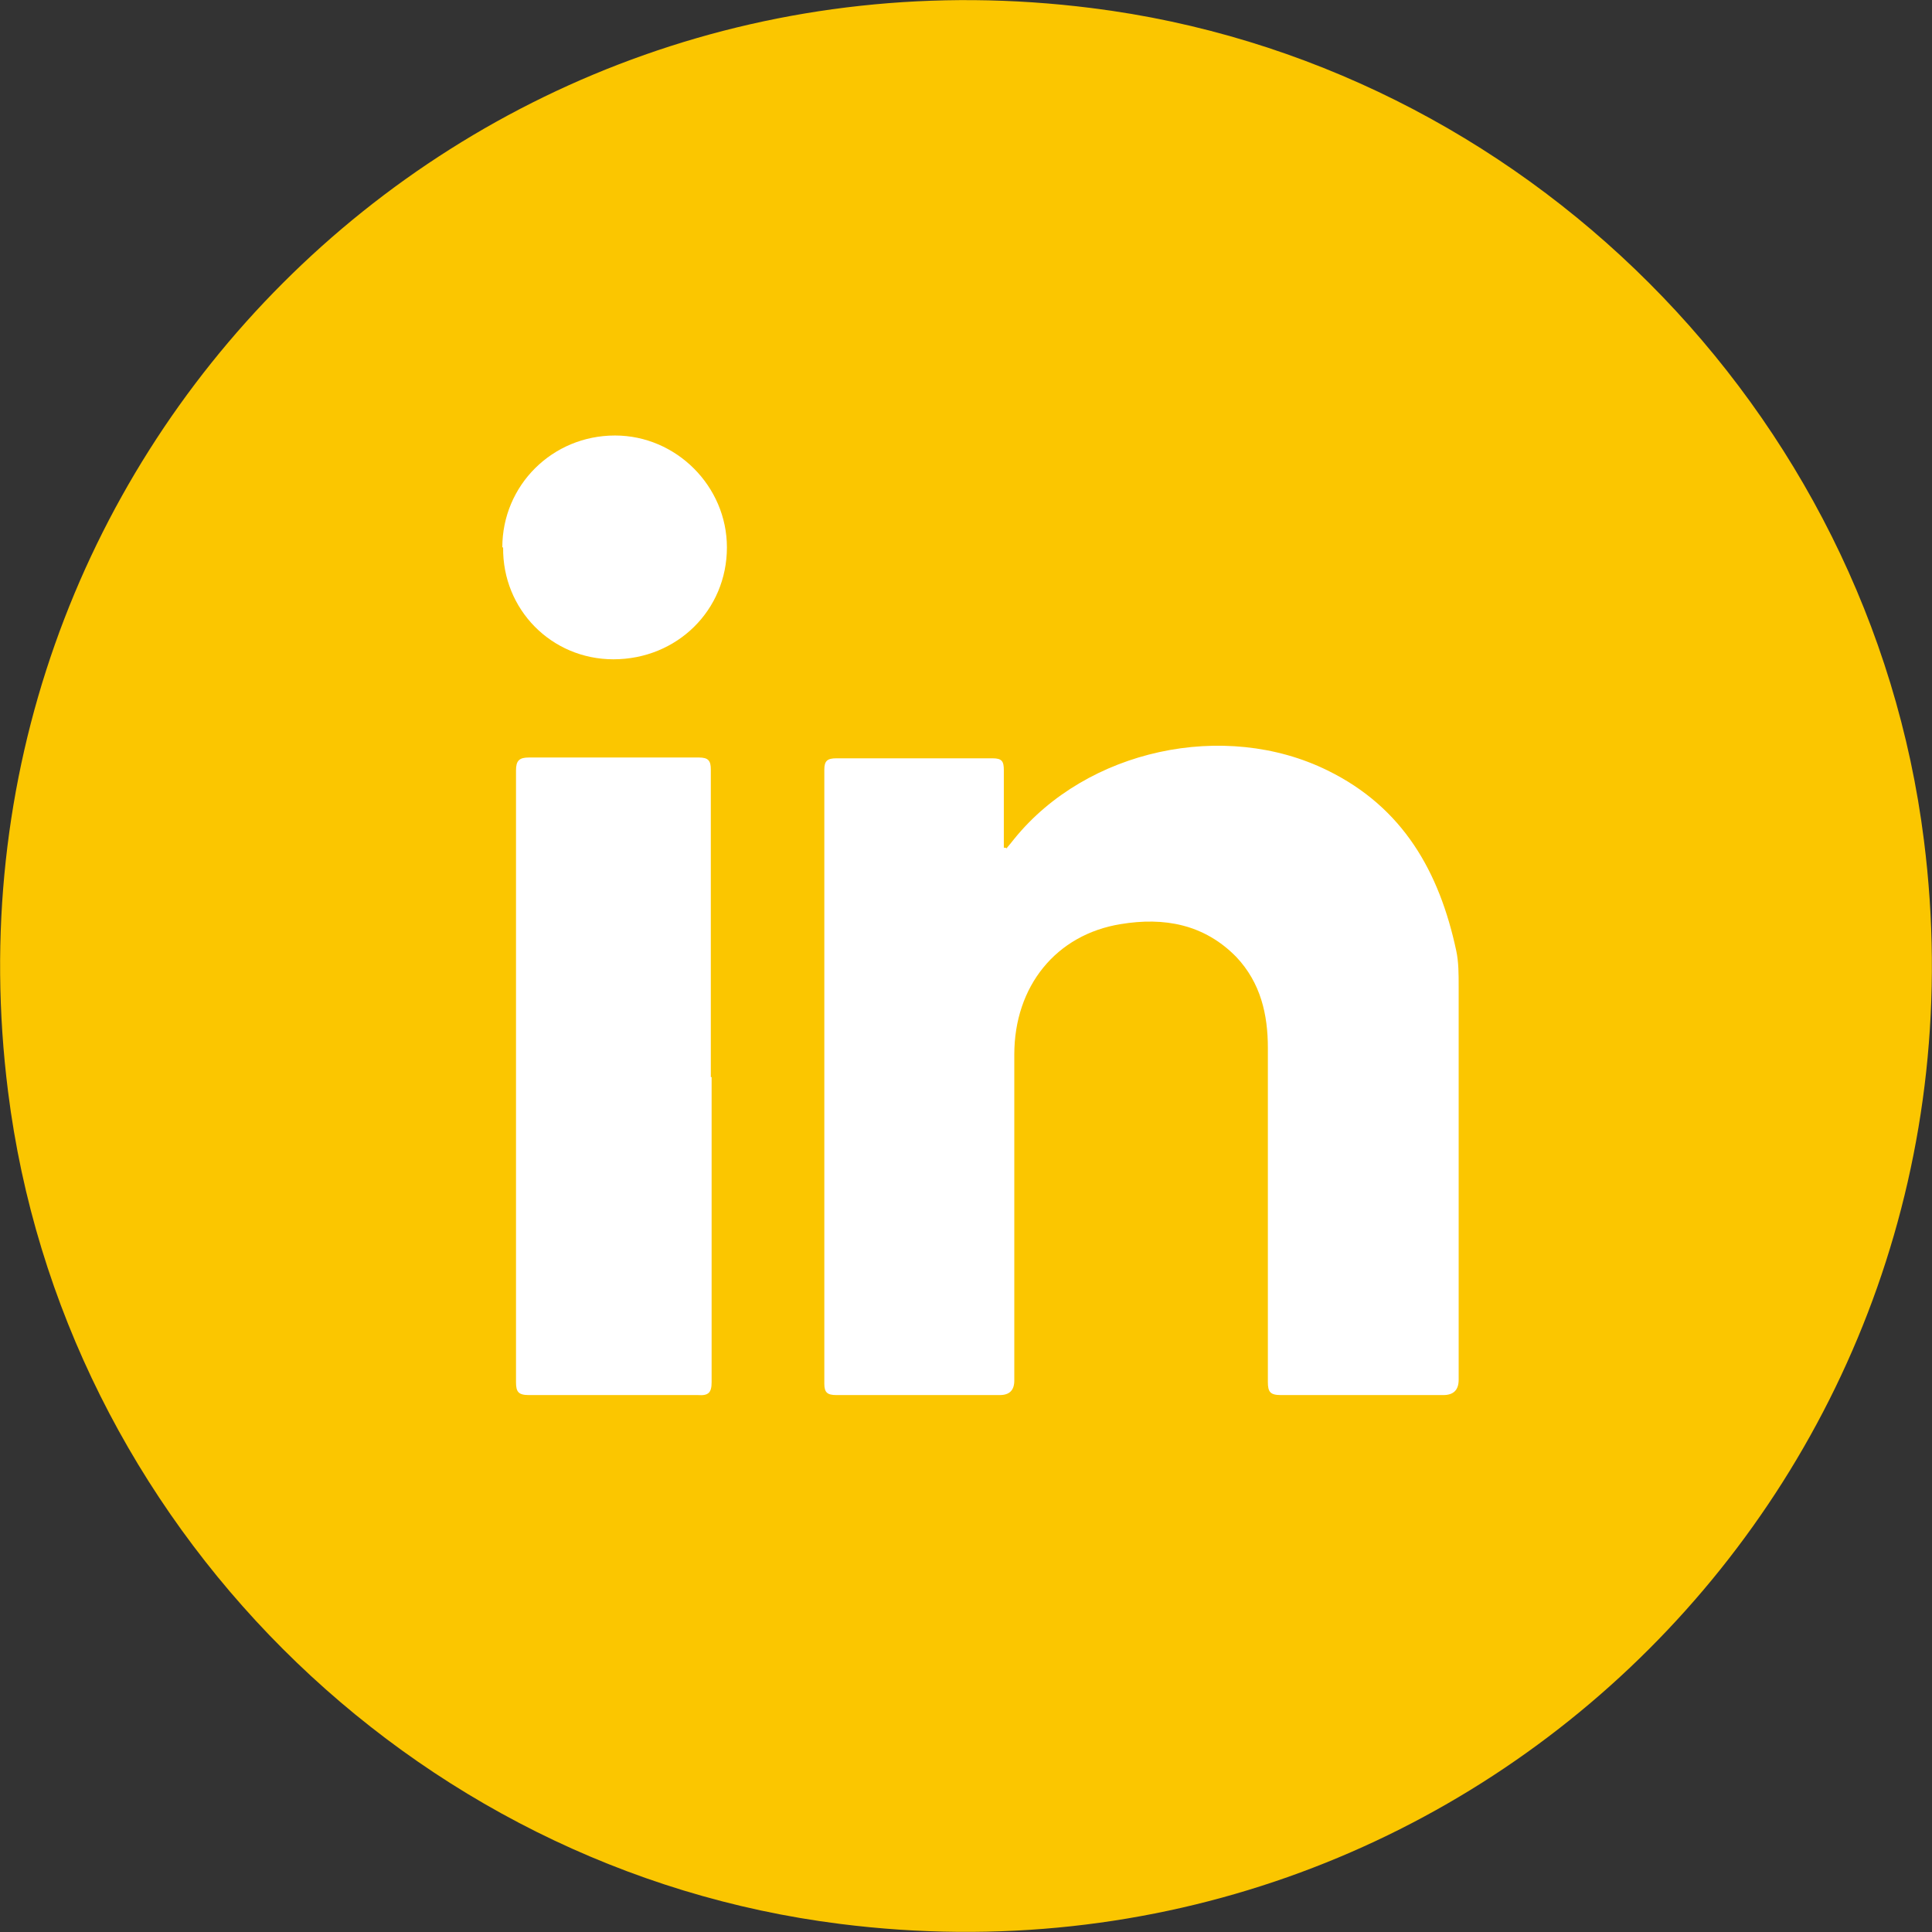
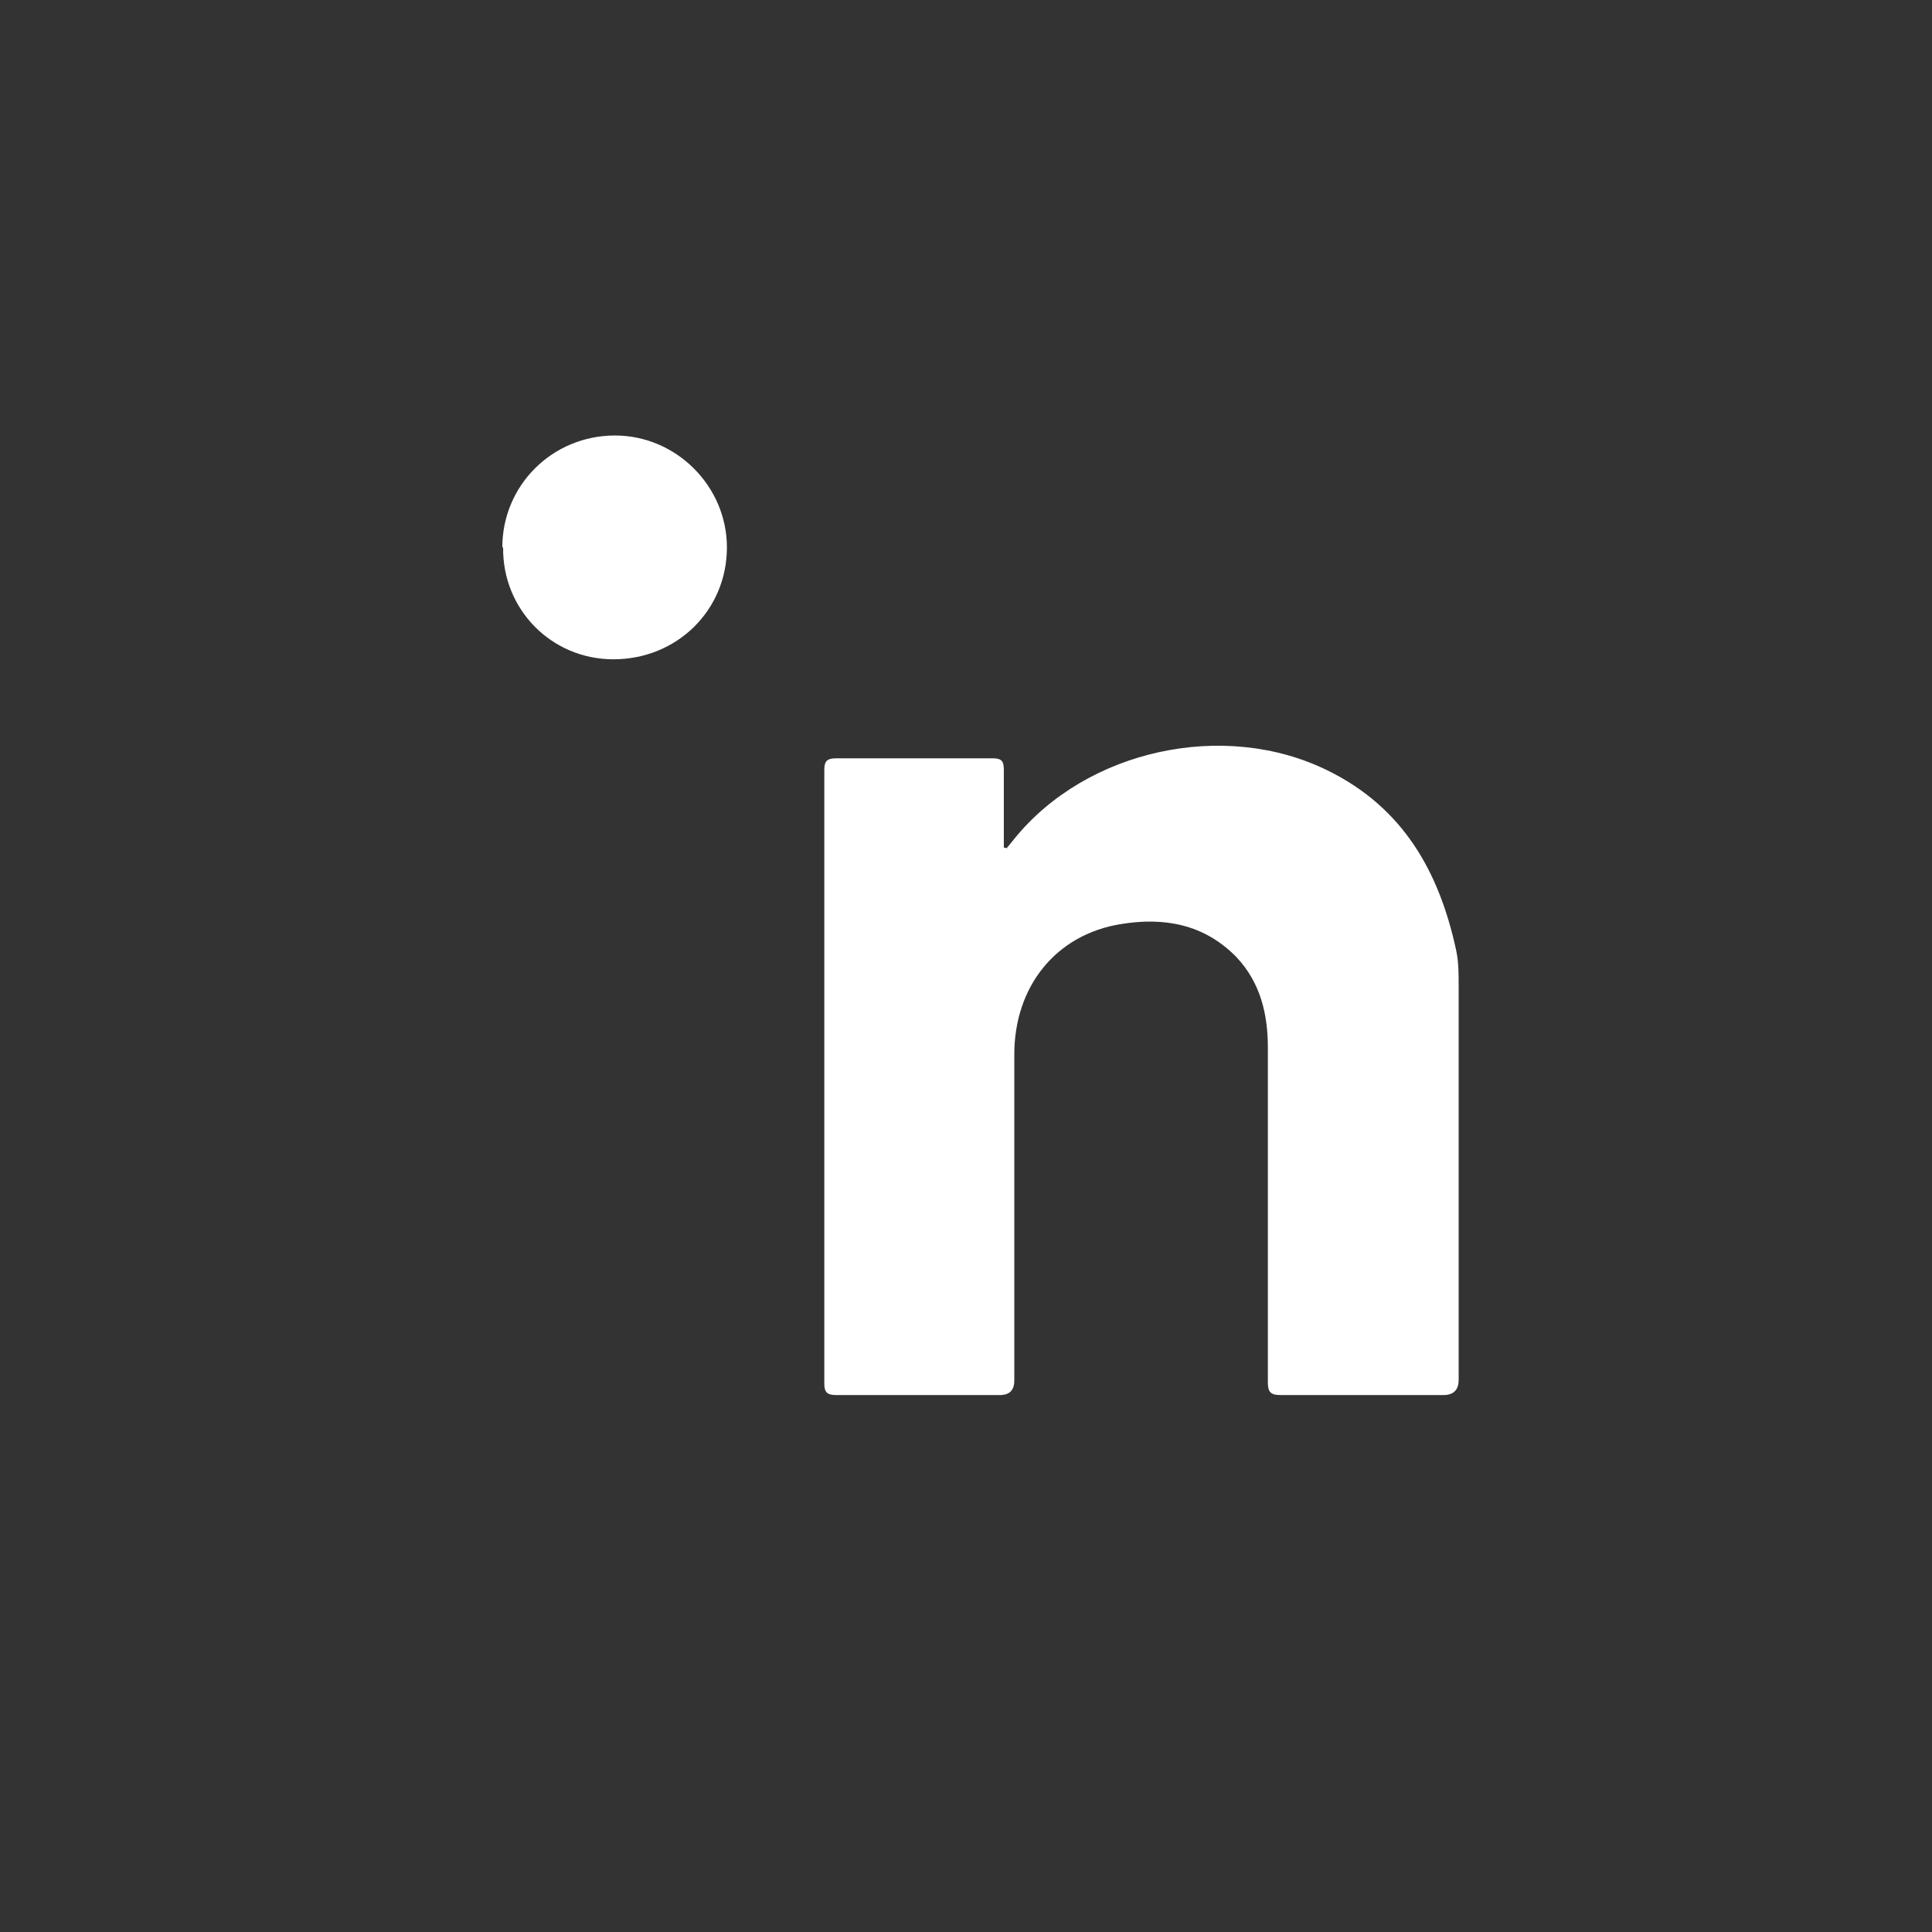
<svg xmlns="http://www.w3.org/2000/svg" id="_图层_1" viewBox="0 0 24 24">
  <rect x="0" y="0" width="24" height="24" fill="#333333" stroke="none" />
  <defs>
    <style>
.cls-1 {
    fill:#fff;
    }
.cls-1,.cls-2 {
    stroke-width:0px;
    }
.cls-2{
    fill:#fbc600;
    }
</style>
  </defs>
-   <path class="cls-2" d="m13.56.1C5.71-.89-.89,5.71.1,13.56c.67,5.35,4.99,9.67,10.34,10.34,7.85.99,14.45-5.61,13.46-13.46C23.23,5.09,18.91.77,13.56.1Z" />
  <path class="cls-1" d="m12.51,10.53s.06-.07.09-.11c.9-1.11,2.61-1.48,3.89-.85.94.46,1.39,1.26,1.6,2.24.03.14.03.29.03.44,0,1.63,0,3.26,0,4.89q0,.19-.19.19c-.67,0-1.34,0-2.02,0-.13,0-.16-.04-.16-.16,0-1.38,0-2.77,0-4.15,0-.42-.09-.81-.39-1.13-.4-.41-.9-.5-1.44-.41-.8.13-1.32.77-1.32,1.62,0,1.35,0,2.7,0,4.05q0,.18-.18.18c-.68,0-1.35,0-2.03,0-.11,0-.15-.03-.15-.14,0-2.54,0-5.09,0-7.63,0-.11.04-.14.15-.14.65,0,1.29,0,1.94,0,.12,0,.14.04.14.15,0,.27,0,.55,0,.82,0,.05,0,.09,0,.14.01,0,.03,0,.04.01Z" />
-   <path class="cls-1" d="m8.84,13.38c0,1.26,0,2.53,0,3.79,0,.13-.04.17-.17.16-.7,0-1.4,0-2.1,0-.13,0-.16-.04-.16-.16,0-2.53,0-5.07,0-7.6,0-.12.04-.16.16-.16.7,0,1.41,0,2.11,0,.12,0,.15.04.15.15,0,1.27,0,2.54,0,3.82Z" />
  <path class="cls-1" d="m6.24,6.8c0-.77.62-1.39,1.4-1.39.76,0,1.39.63,1.39,1.39,0,.78-.62,1.39-1.41,1.39-.77,0-1.38-.62-1.37-1.39Z" />
</svg>